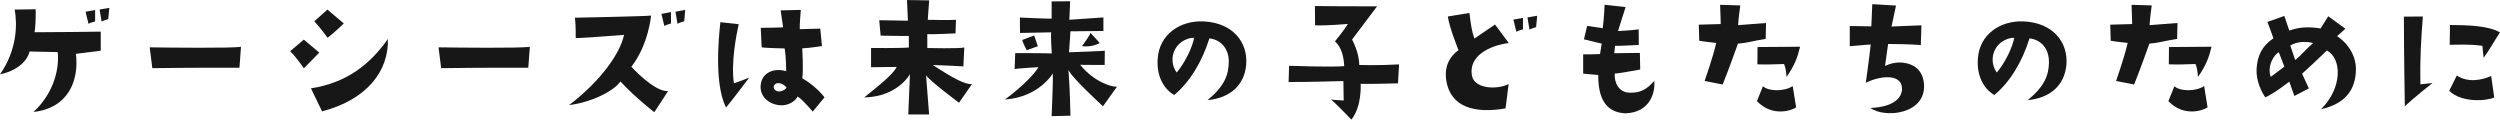
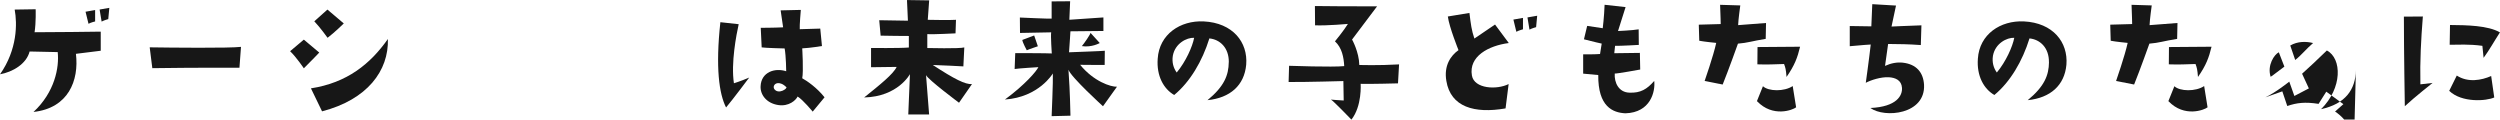
<svg xmlns="http://www.w3.org/2000/svg" id="_レイヤー_2" viewBox="0 0 535.07 25.58">
  <defs>
    <style>.cls-1{fill:#171717;}</style>
  </defs>
  <g id="_レイヤー_1-2">
    <path class="cls-1" d="m0,15.91C3.73,10.59,3.7,5.05,3.14,2.05l4.49-.07s.1,2.8-.23,4.92c7.62-.03,9.04-.07,14.16-.13v4.09s-3.2.4-5.31.66c.69,5.71-1.62,11.62-9.08,12.44,4.55-4.22,5.54-9.54,5.18-12.81l-6.01-.13c-.69,2.67-3.63,4.39-6.34,4.88ZM18.94,5.08l-.63-2.57,2.05-.36v2.44s-.86.2-1.42.5Zm2.81-.46l-.43-2.58,2.08-.36-.23,2.41s-.86.23-1.42.53Z" />
    <path class="cls-1" d="m32.04,10.13c4.52.07,17.06.2,19.54-.1l-.33,4.46s-10.13-.03-18.65.1l-.56-4.46Z" />
    <path class="cls-1" d="m62.09,10.96l2.94-2.48,3.3,2.77s-1.88,1.98-3.3,3.37c0,0-1.62-2.41-2.94-3.66Zm20.93-2.61c.2,6.8-4.42,12.97-14.09,15.48l-2.38-4.92c7.72-1.19,12.71-5.21,16.47-10.56Zm-12.94-6.3l3.5,2.97s-1.98,1.95-3.47,3.07c0,0-1.55-2.18-2.84-3.53l2.81-2.51Z" />
-     <path class="cls-1" d="m93.86,10.13c4.52.07,17.06.2,19.54-.1l-.33,4.46s-10.13-.03-18.65.1l-.56-4.46Z" />
-     <path class="cls-1" d="m133.58,7.46q-8.65.69-10.36.69s.03-3-.17-4.36c0,0,15.38-.3,16.3-.46,0,0-.53,6.21-4.22,10.96,0,0,4.85,5.38,7.85,5.21l-2.94,4.52s-4.03-3.1-7.26-6.6c-1.12,1.82-5.81,4.42-10.99,5.08,6.87-5.25,10.92-11.06,11.78-15.05Zm8.61-1.91l-.63-2.57,2.05-.4v2.44s-.86.23-1.42.53Zm2.38-3.04l2.08-.4-.2,2.44s-.89.23-1.45.53l-.43-2.57Z" />
    <path class="cls-1" d="m158.1,5.18c-.5,2.24-1.68,8.32-1.02,12.64,0,0,1.35-.4,3.27-1.22,0,0-3.5,4.69-4.95,6.4-1.49-2.9-2.28-8.55-1.22-18.25l3.93.43Zm18.38,15.64l-2.54,3.07s-2.11-2.57-3.23-3.23c-.36.79-1.88,2.18-4.16,1.82-2.54-.4-3.86-2.25-3.76-4.03.13-3.04,3.07-3.99,5.48-3.2,0,0-.03-3.14-.33-4.88,0,0-4.19-.1-4.92-.23l-.2-4.19s2.74,0,4.79-.1l-.53-3.63,4.32-.1s-.3,3.43-.23,4.13l4.39-.13.36,3.73s-2.54.43-4.22.5c0,0,.3,4.95,0,6.4,1.02.56,3.14,2.01,4.79,4.09Zm-8.19-2.18c-.59-.53-.83-.69-1.45-.83-1.02-.17-1.49.69-1.12,1.25.89,1.25,2.9-.13,2.57-.43Z" />
    <path class="cls-1" d="m194.79,15.81s-2.54,4.88-9.84,5.05c3.33-2.67,6.27-5.02,6.96-6.54l-5.48.07v-4.12s6.07.07,8.09-.1v-2.47c-2.21-.03-3.37,0-6.04-.07l-.3-3.3,6.14.1-.2-4.42,4.75.07-.3,4.16s5.02.1,6.04,0l-.1,2.9s-5.02.26-6.04.17v2.97s6.96.17,7.92-.13l-.2,4.06s-5.51-.3-6.54-.3c4.65,3.04,6.96,4.19,8.38,4.09l-2.77,3.99s-6.6-4.92-7.06-5.91l.66,8.42h-4.46l.36-8.68Z" />
    <path class="cls-1" d="m239.07,18.55l-3,4.19s-6.9-6.27-7.39-7.82c.4,5.81.33,7.56.43,9.84l-4.03.1s.33-7.66.26-9.14c0,0-2.97,5.08-10.26,5.58,4.32-3.17,6.8-6.11,7.16-6.93,0,0-4.29.26-5.08.4l.13-3.4s7.1,0,7.82.07c0,0-.26-3.8-.13-4.52,0,0-3.89.07-6.67.13l-.03-3.3s6.34.3,6.8.23V.3l3.96-.03-.17,3.96,7.29-.5v2.9s-6.24.07-7.06.07c0,0-.16,2.74-.3,4.49,1.72-.07,7.26-.26,7.66-.33l-.03,3.04s-3.96,0-5.25-.03c2.9,3.56,6.57,4.75,7.89,4.69Zm-16.93-8.65s-1.91.63-2.38.86c0,0-.89-1.62-.96-2.21l2.54-.96.79,2.31Zm9.41-.03c.46-.53,1.85-2.54,1.85-2.84l1.98,2.18s-1.72.99-3.83.66Z" />
    <path class="cls-1" d="m263,13.3c.03-3.07-1.88-4.85-4.16-5.08-1.52,4.88-4.13,9.31-7.53,12.11-2.28-1.32-3.8-4.09-3.53-7.76.33-5.25,4.85-8.22,9.83-7.99,6.24.3,9.51,4.46,9.11,9.27-.4,4.42-3.43,7.1-8.28,7.59,3.56-2.94,4.52-5.31,4.55-8.15Zm-7.43-5.21c-1.58-.07-4.06,1.19-4.55,3.83-.23,1.42.13,2.64.83,3.6,1.95-2.34,3.37-5.54,3.73-7.43Z" />
    <path class="cls-1" d="m287.7,14.13c-.1-1.82-.46-3.89-1.98-5.28,0,0,1.98-2.41,2.77-3.73,0,0-4.39.4-7.03.3l-.03-4.13s9.14.1,13.3.07l-5.35,7.1s1.49,2.64,1.55,5.45c0,0,4.09.13,8.51-.13l-.23,4.06s-6.14.17-7.99.1c0,0,.33,4.75-1.98,7.66,0,0-3.93-4.09-4.39-4.29,0,0,1.85.17,2.74.2l-.07-4.16s-7.95.23-11.72.2l.1-3.47s9.34.33,11.78.07Z" />
    <path class="cls-1" d="m312.16,10.73s-2.01-4.98-2.28-7.2l4.62-.76c.3,2.44.46,3.73,1.06,5.48l4.42-3,2.94,3.96c-4.32.56-8.61,2.84-7.89,6.96.5,2.84,5.31,3.1,7.86,1.82l-.66,5.21c-6.67,1.16-11.75-.3-12.67-5.88-.56-3.27.92-5.41,2.61-6.6Zm13.8-6.9v2.44s-.86.23-1.42.53l-.63-2.61,2.05-.36Zm1.39,2.51l-.43-2.61,2.08-.36-.23,2.44s-.86.23-1.42.53Z" />
    <path class="cls-1" d="m342.45,11.58l.36-2.25s-1.85-.4-3.8-.92l.69-2.87s1.78.26,3.33.5c0,0,.3-2.34.4-5.02,0,0,3.83.43,4.49.5l-1.62,5.12s3-.13,4.42-.36l.03,3.33s-3.89.23-5.08.2l-.17,1.58s3.14-.03,5.48-.07l.07,3.56s-5.02.92-5.45.86c-.13,1.91.83,4.03,3.14,4.09,2.38.1,3.76-.73,5.31-2.51.26,2.25-.76,6.77-6.17,6.93-2.67-.13-5.88-1.39-5.81-8.19l-3.23-.3v-4.13s2.28.03,3.6-.07Z" />
    <path class="cls-1" d="m363.69,8.71l-.1-3.43s3.14-.07,4.69-.13c0,0-.03-1.91-.13-4.12l4.32.13s-.43,3.07-.46,4.22l5.97-.46-.07,3.4c-2.9.46-3.86.86-5.94,1.02,0,0-2.01,5.64-3.27,8.75l-3.86-.76s1.88-5.38,2.48-8.15c0,0-2.67-.26-3.63-.46Zm12.34,12.94l1.29-3.2c1.16,1.12,4.55,1.19,6.37-.03l.73,4.55c-.69.56-4.98,2.24-8.38-1.32Zm.13-11.58l9.11-.07c-.56,2.34-1.16,3.96-2.9,6.47-.13-1.62-.23-1.98-.53-2.77-2.24.03-2.94.17-5.71.07l.03-3.7Z" />
    <path class="cls-1" d="m407.08,18.81c-.1-1.65-1.42-2.21-2.87-2.28-1.68-.07-3.73.59-4.88,1.19,0,0,.69-4.88,1.06-8.19,0,0-1.85.1-4.49.36v-4.32s2.24.03,4.62.07l.2-4.75,5.08.3-.96,4.49s3.6-.17,6.4-.26l-.13,4.22c-2.94-.2-4.19-.2-7-.23l-.66,4.69c1.29-.59,2.61-.83,3.8-.69,2.94.33,4.39,2.11,4.55,4.72.33,6.37-8.42,7.2-11.49,4.98,5.71-.26,6.87-2.71,6.77-4.29Z" />
    <path class="cls-1" d="m438.53,13.3c.03-3.07-1.88-4.85-4.16-5.08-1.52,4.88-4.12,9.31-7.52,12.11-2.28-1.32-3.8-4.09-3.53-7.76.33-5.25,4.85-8.22,9.84-7.99,6.24.3,9.5,4.46,9.11,9.27-.4,4.42-3.43,7.1-8.28,7.59,3.56-2.94,4.52-5.31,4.55-8.15Zm-7.43-5.21c-1.58-.07-4.06,1.19-4.55,3.83-.23,1.42.13,2.64.83,3.6,1.95-2.34,3.37-5.54,3.73-7.43Z" />
    <path class="cls-1" d="m451.75,8.71l-.1-3.43s3.14-.07,4.69-.13c0,0-.03-1.91-.13-4.12l4.32.13s-.43,3.07-.46,4.22l5.97-.46-.07,3.4c-2.9.46-3.86.86-5.94,1.02,0,0-2.01,5.64-3.27,8.75l-3.86-.76s1.88-5.38,2.48-8.15c0,0-2.67-.26-3.63-.46Zm12.34,12.94l1.29-3.2c1.16,1.12,4.55,1.19,6.37-.03l.73,4.55c-.69.56-4.98,2.24-8.38-1.32Zm.13-11.58l9.11-.07c-.56,2.34-1.16,3.96-2.9,6.47-.13-1.62-.23-1.98-.53-2.77-2.24.03-2.94.17-5.71.07l.03-3.7Z" />
-     <path class="cls-1" d="m504.23,15.02c-.1,4.16-2.21,7.19-7.46,8.35,4.59-4.55,4.49-10.83,1.25-12.57-2.21,2.14-3.73,3.56-5.31,4.98l1.45,3.14-3.1,1.62-1.09-3.07s-2.87,2.31-5.12,3.37c-.83-1.16-2.01-3.53-1.88-6.11.17-2.71,1.09-4.85,3.6-6.53,0,0-.63-1.88-1.29-3.5l3.63-1.29,1.06,3.14c2.01-.69,3.79-.92,6.7-.46l1.65-2.61,3.66,2.67s-1.35,1.19-1.78,1.58c2.57,1.72,4.12,4.46,4.03,7.29Zm-15.31-.76l-1.19-3.07c-.96.46-2.54,2.77-1.75,5.25.59-.36,2.01-1.52,2.94-2.18Zm6.14-5.05c-1.42-.36-3.3-.4-4.88.53l1.06,3.1c1.42-1.12,2.21-2.24,3.83-3.63Z" />
+     <path class="cls-1" d="m504.23,15.02c-.1,4.16-2.21,7.19-7.46,8.35,4.59-4.55,4.49-10.83,1.25-12.57-2.21,2.14-3.73,3.56-5.31,4.98l1.45,3.14-3.1,1.62-1.09-3.07s-2.87,2.31-5.12,3.37l3.63-1.29,1.06,3.14c2.01-.69,3.79-.92,6.7-.46l1.65-2.61,3.66,2.67s-1.35,1.19-1.78,1.58c2.57,1.72,4.12,4.46,4.03,7.29Zm-15.31-.76l-1.19-3.07c-.96.46-2.54,2.77-1.75,5.25.59-.36,2.01-1.52,2.94-2.18Zm6.14-5.05c-1.42-.36-3.3-.4-4.88.53l1.06,3.1c1.42-1.12,2.21-2.24,3.83-3.63Z" />
    <path class="cls-1" d="m514.7,22.74s-.2-11.75-.2-19.18l4.06-.03c-.4,5.05-.63,9.34-.53,14.52l2.61-.3s-3.8,3-5.94,4.98Zm9.5-3.3l1.62-3.27c2.38,1.55,5.28,1.02,7.36.1l.66,4.59c-1.65.76-6.93,1.19-9.64-1.42Zm.17-14.09c3.63.03,8.12.1,10.69,1.58-1.25,1.92-2.28,3.8-3.5,5.45l-.26-2.57c-2.9-.4-5.18-.23-7-.23l.07-4.22Z" />
  </g>
</svg>